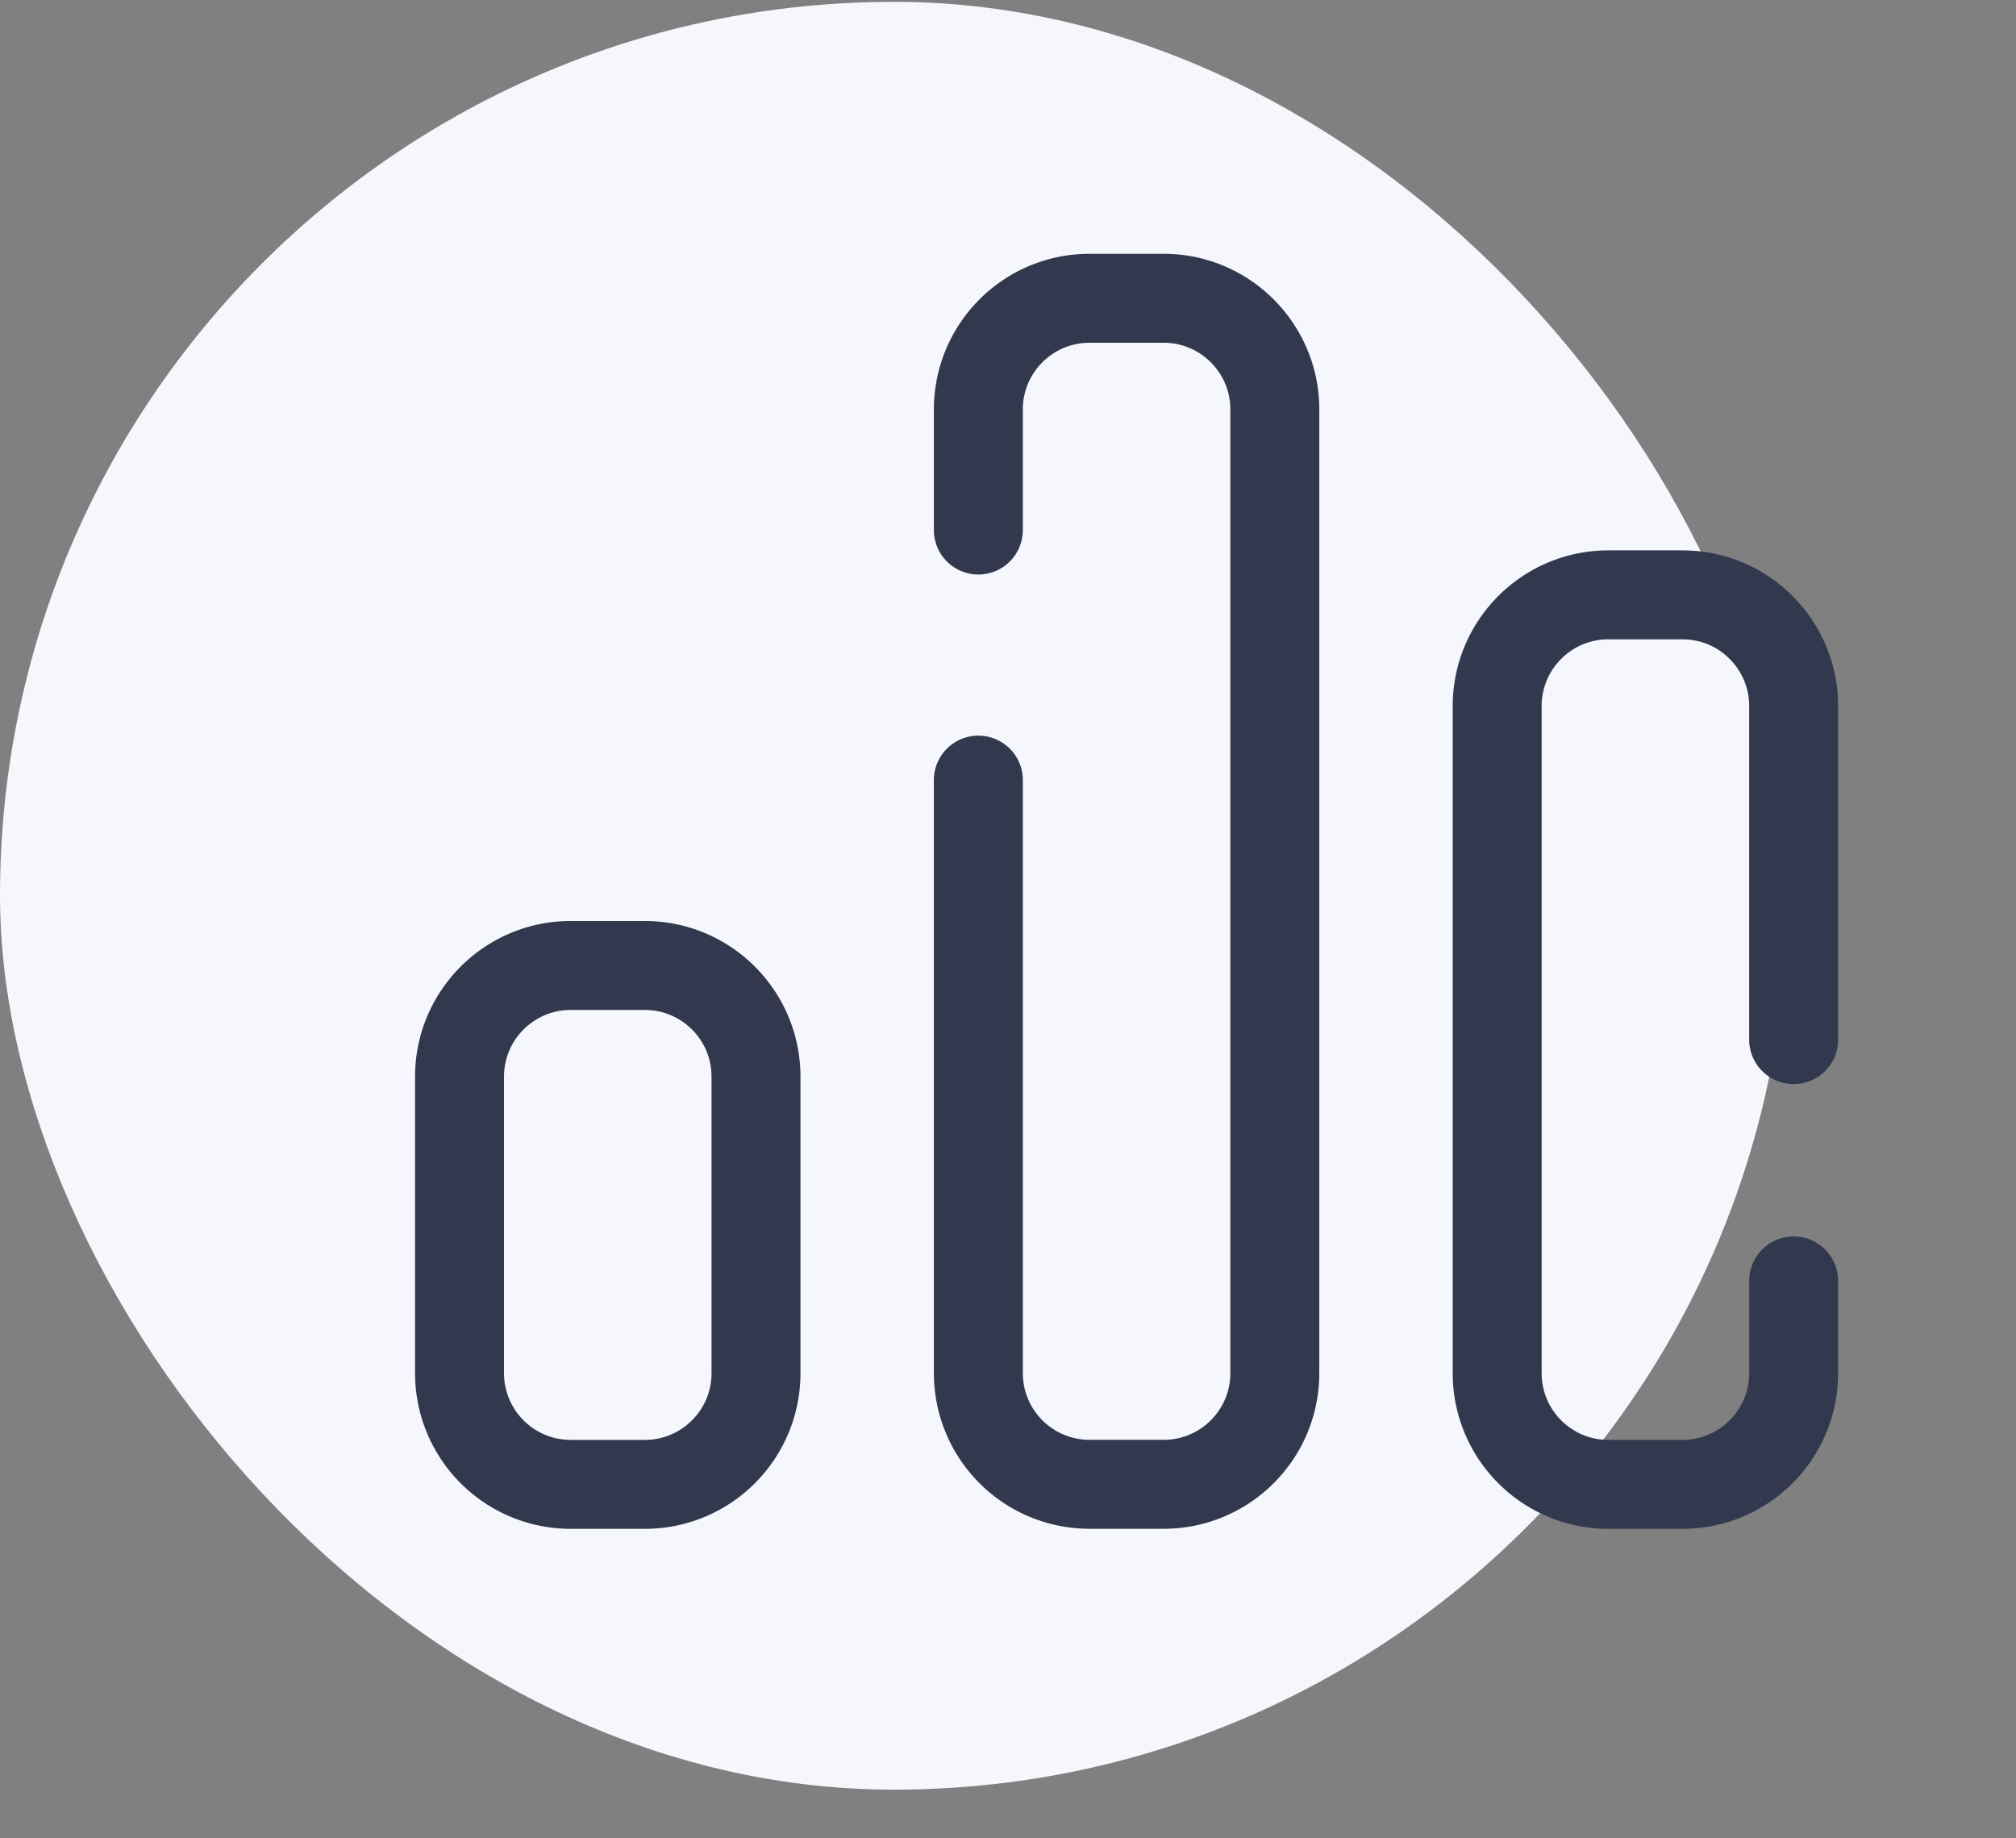
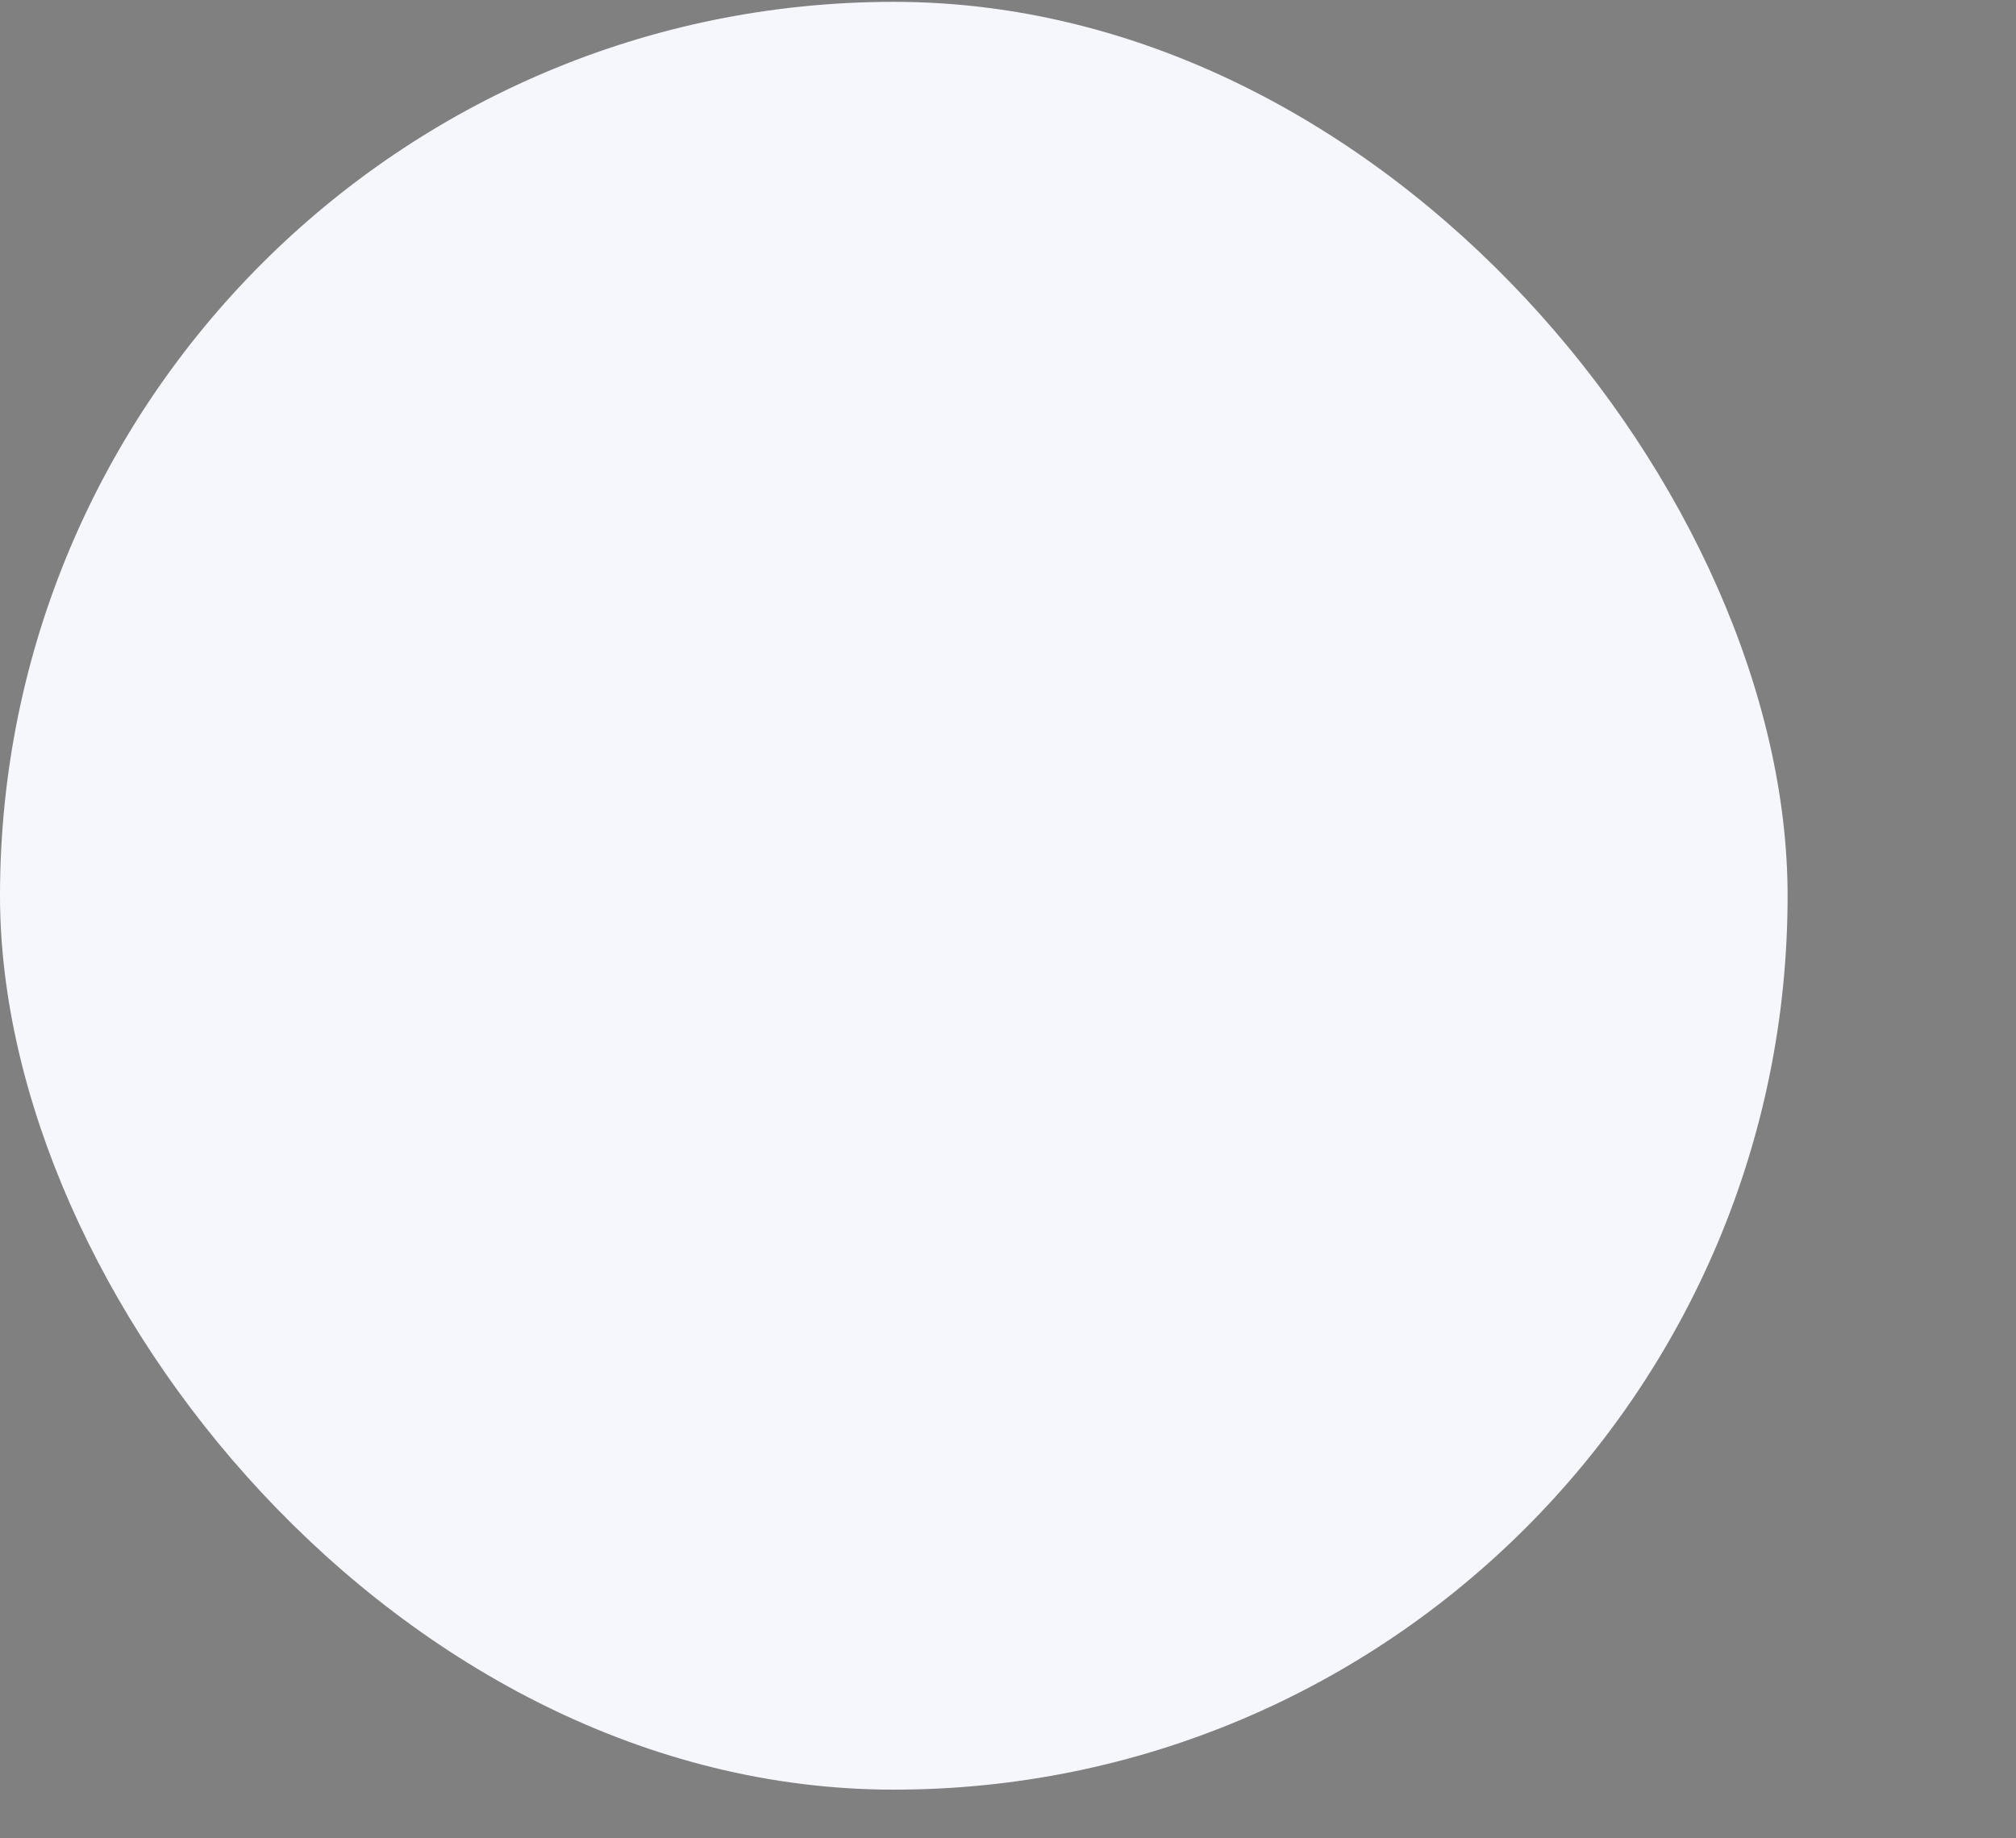
<svg xmlns="http://www.w3.org/2000/svg" width="34" height="31" fill="none">
  <rect width="100%" height="100%" fill="#808080" stroke="none" />
  <rect y=".031" width="30.148" height="30.148" rx="15.074" fill="#F5F7FC" />
-   <path d="M7.75 18.156c0-1.035.84-1.875 1.875-1.875h1.25c1.036 0 1.875.84 1.875 1.875v5c0 1.036-.84 1.875-1.875 1.875h-1.25a1.875 1.875 0 01-1.875-1.875v-5z" stroke="#32394E" stroke-width="1.5" />
-   <path d="M16.5 8.938V6.905c0-1.035.84-1.875 1.875-1.875h1.25c1.035 0 1.875.84 1.875 1.875v16.25c0 1.036-.84 1.875-1.875 1.875h-1.25a1.875 1.875 0 01-1.875-1.875v-10m13.75 4.376v-5.625c0-1.035-.84-1.875-1.875-1.875h-1.25c-1.035 0-1.875.84-1.875 1.875v11.25c0 1.036.84 1.875 1.875 1.875h1.25c1.035 0 1.875-.84 1.875-1.875V21.6" stroke="#32394E" stroke-width="1.5" stroke-linecap="round" />
</svg>